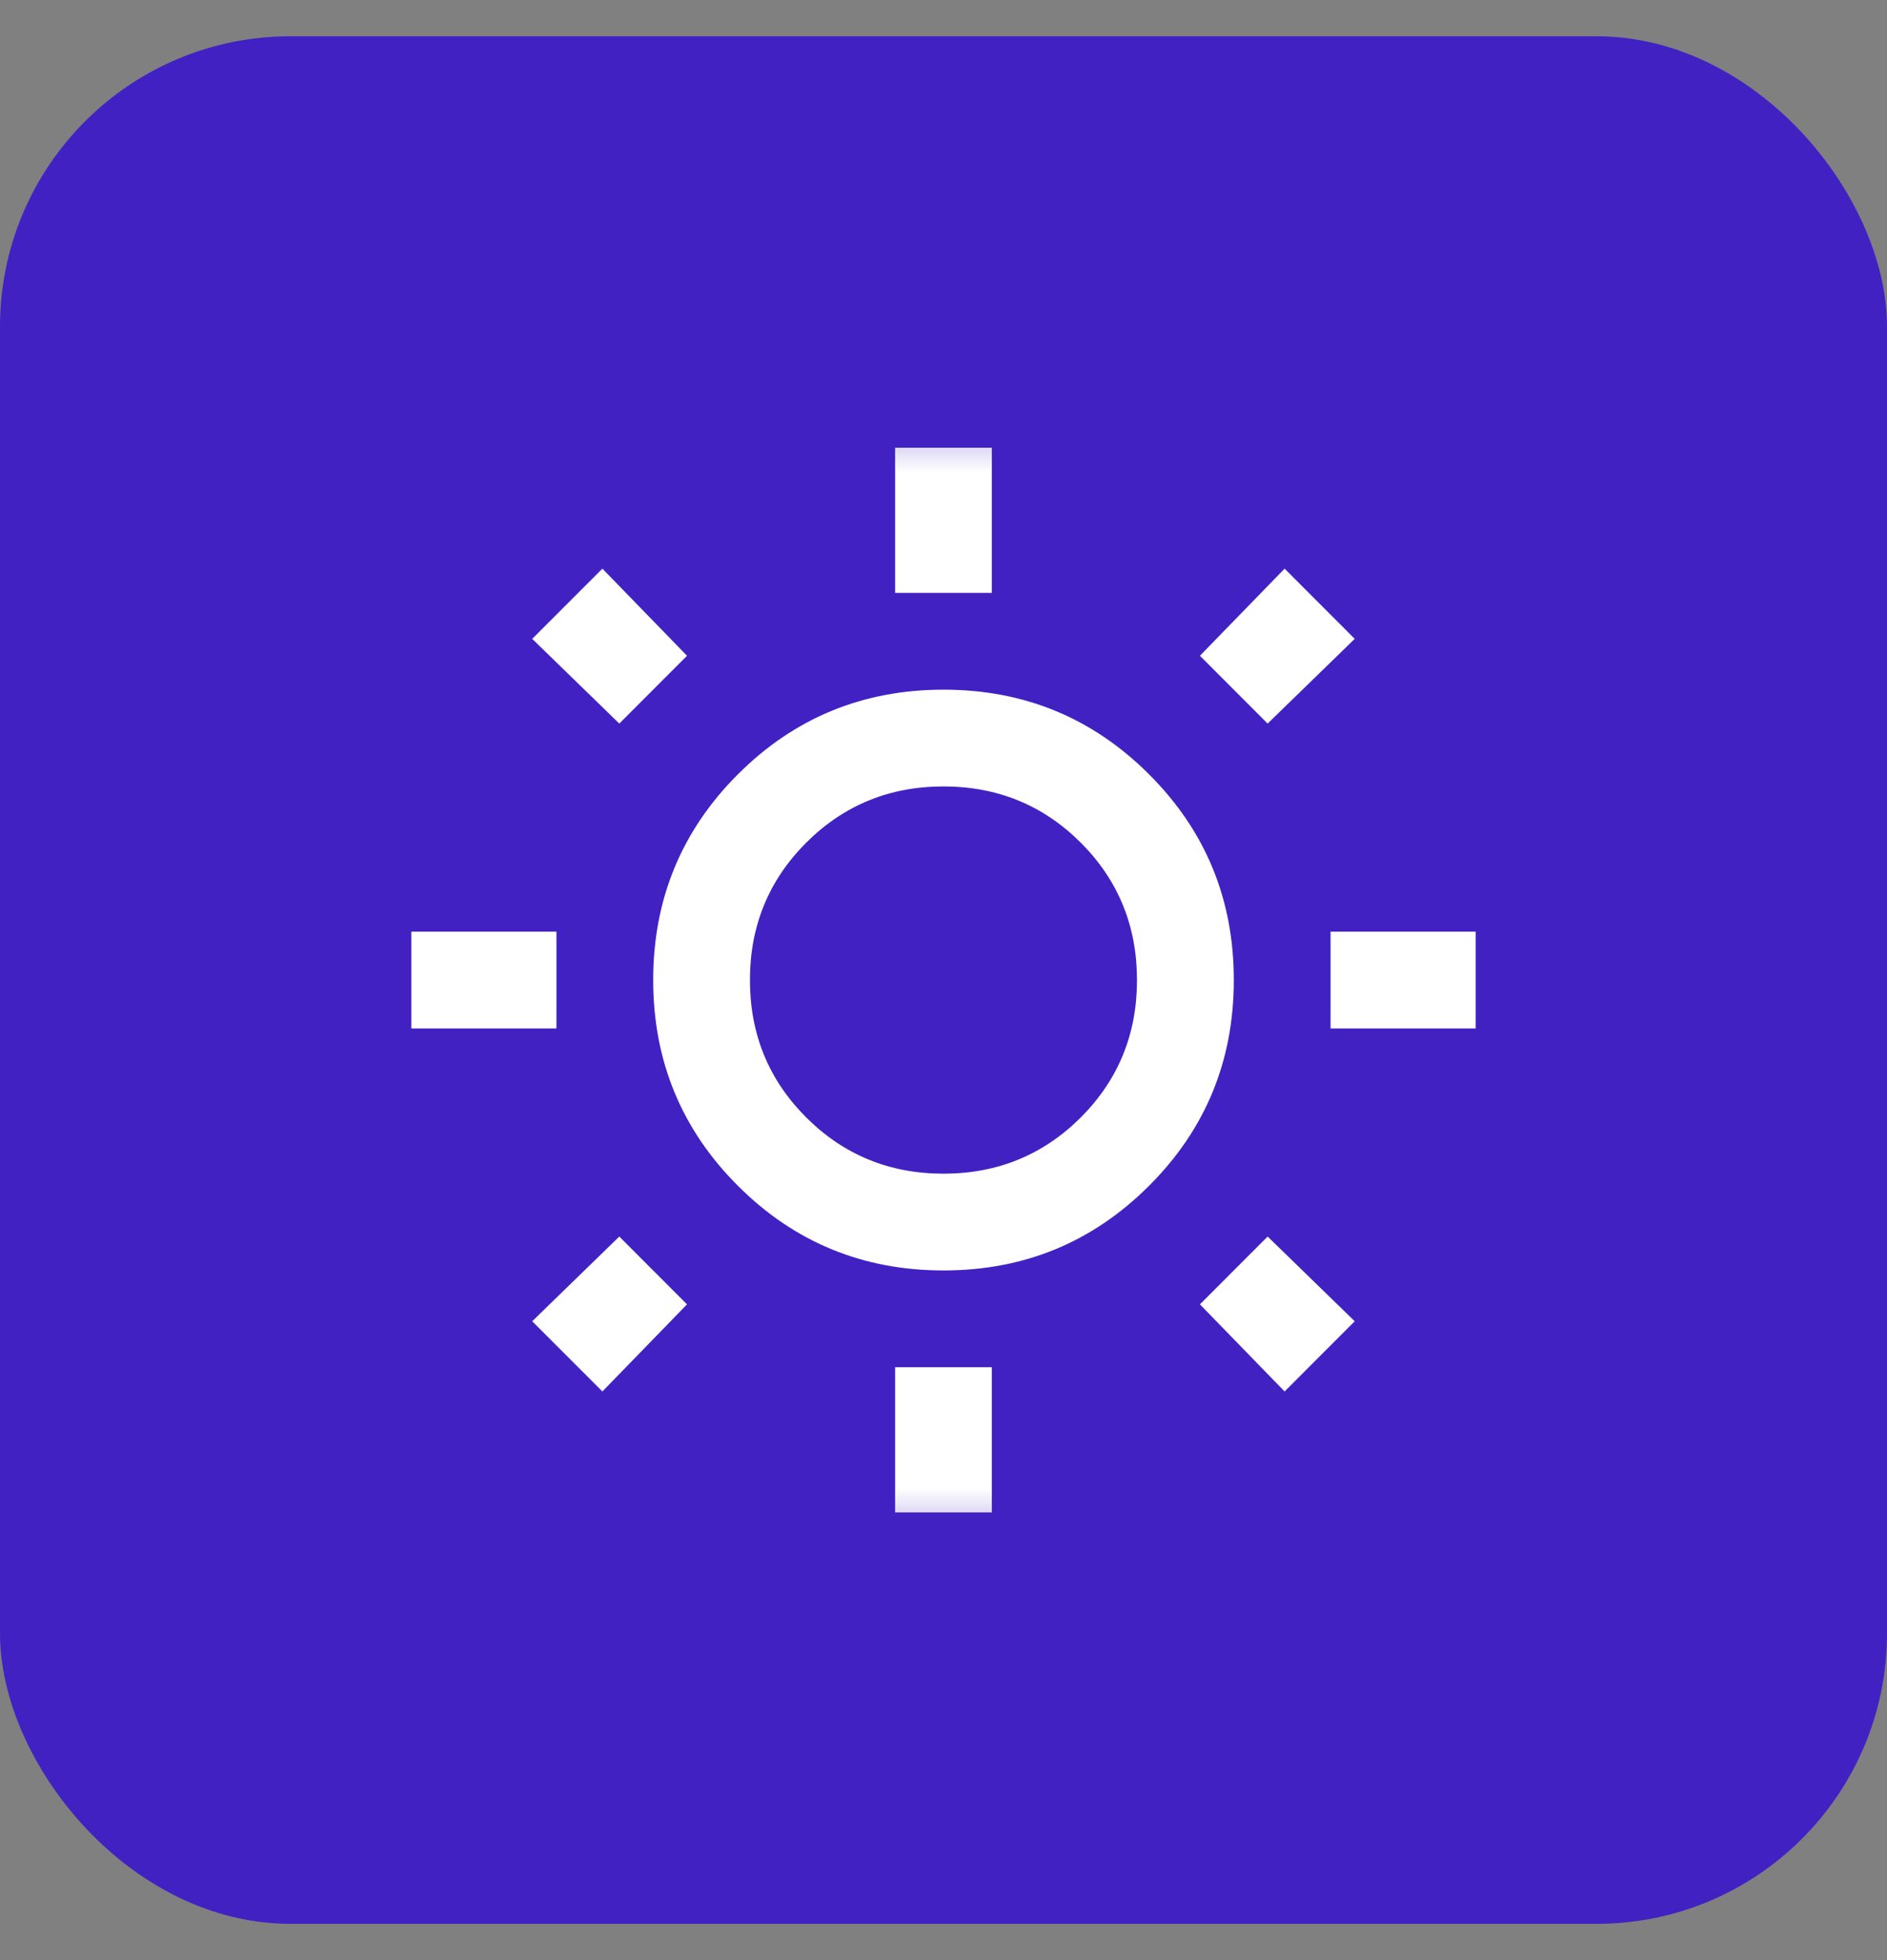
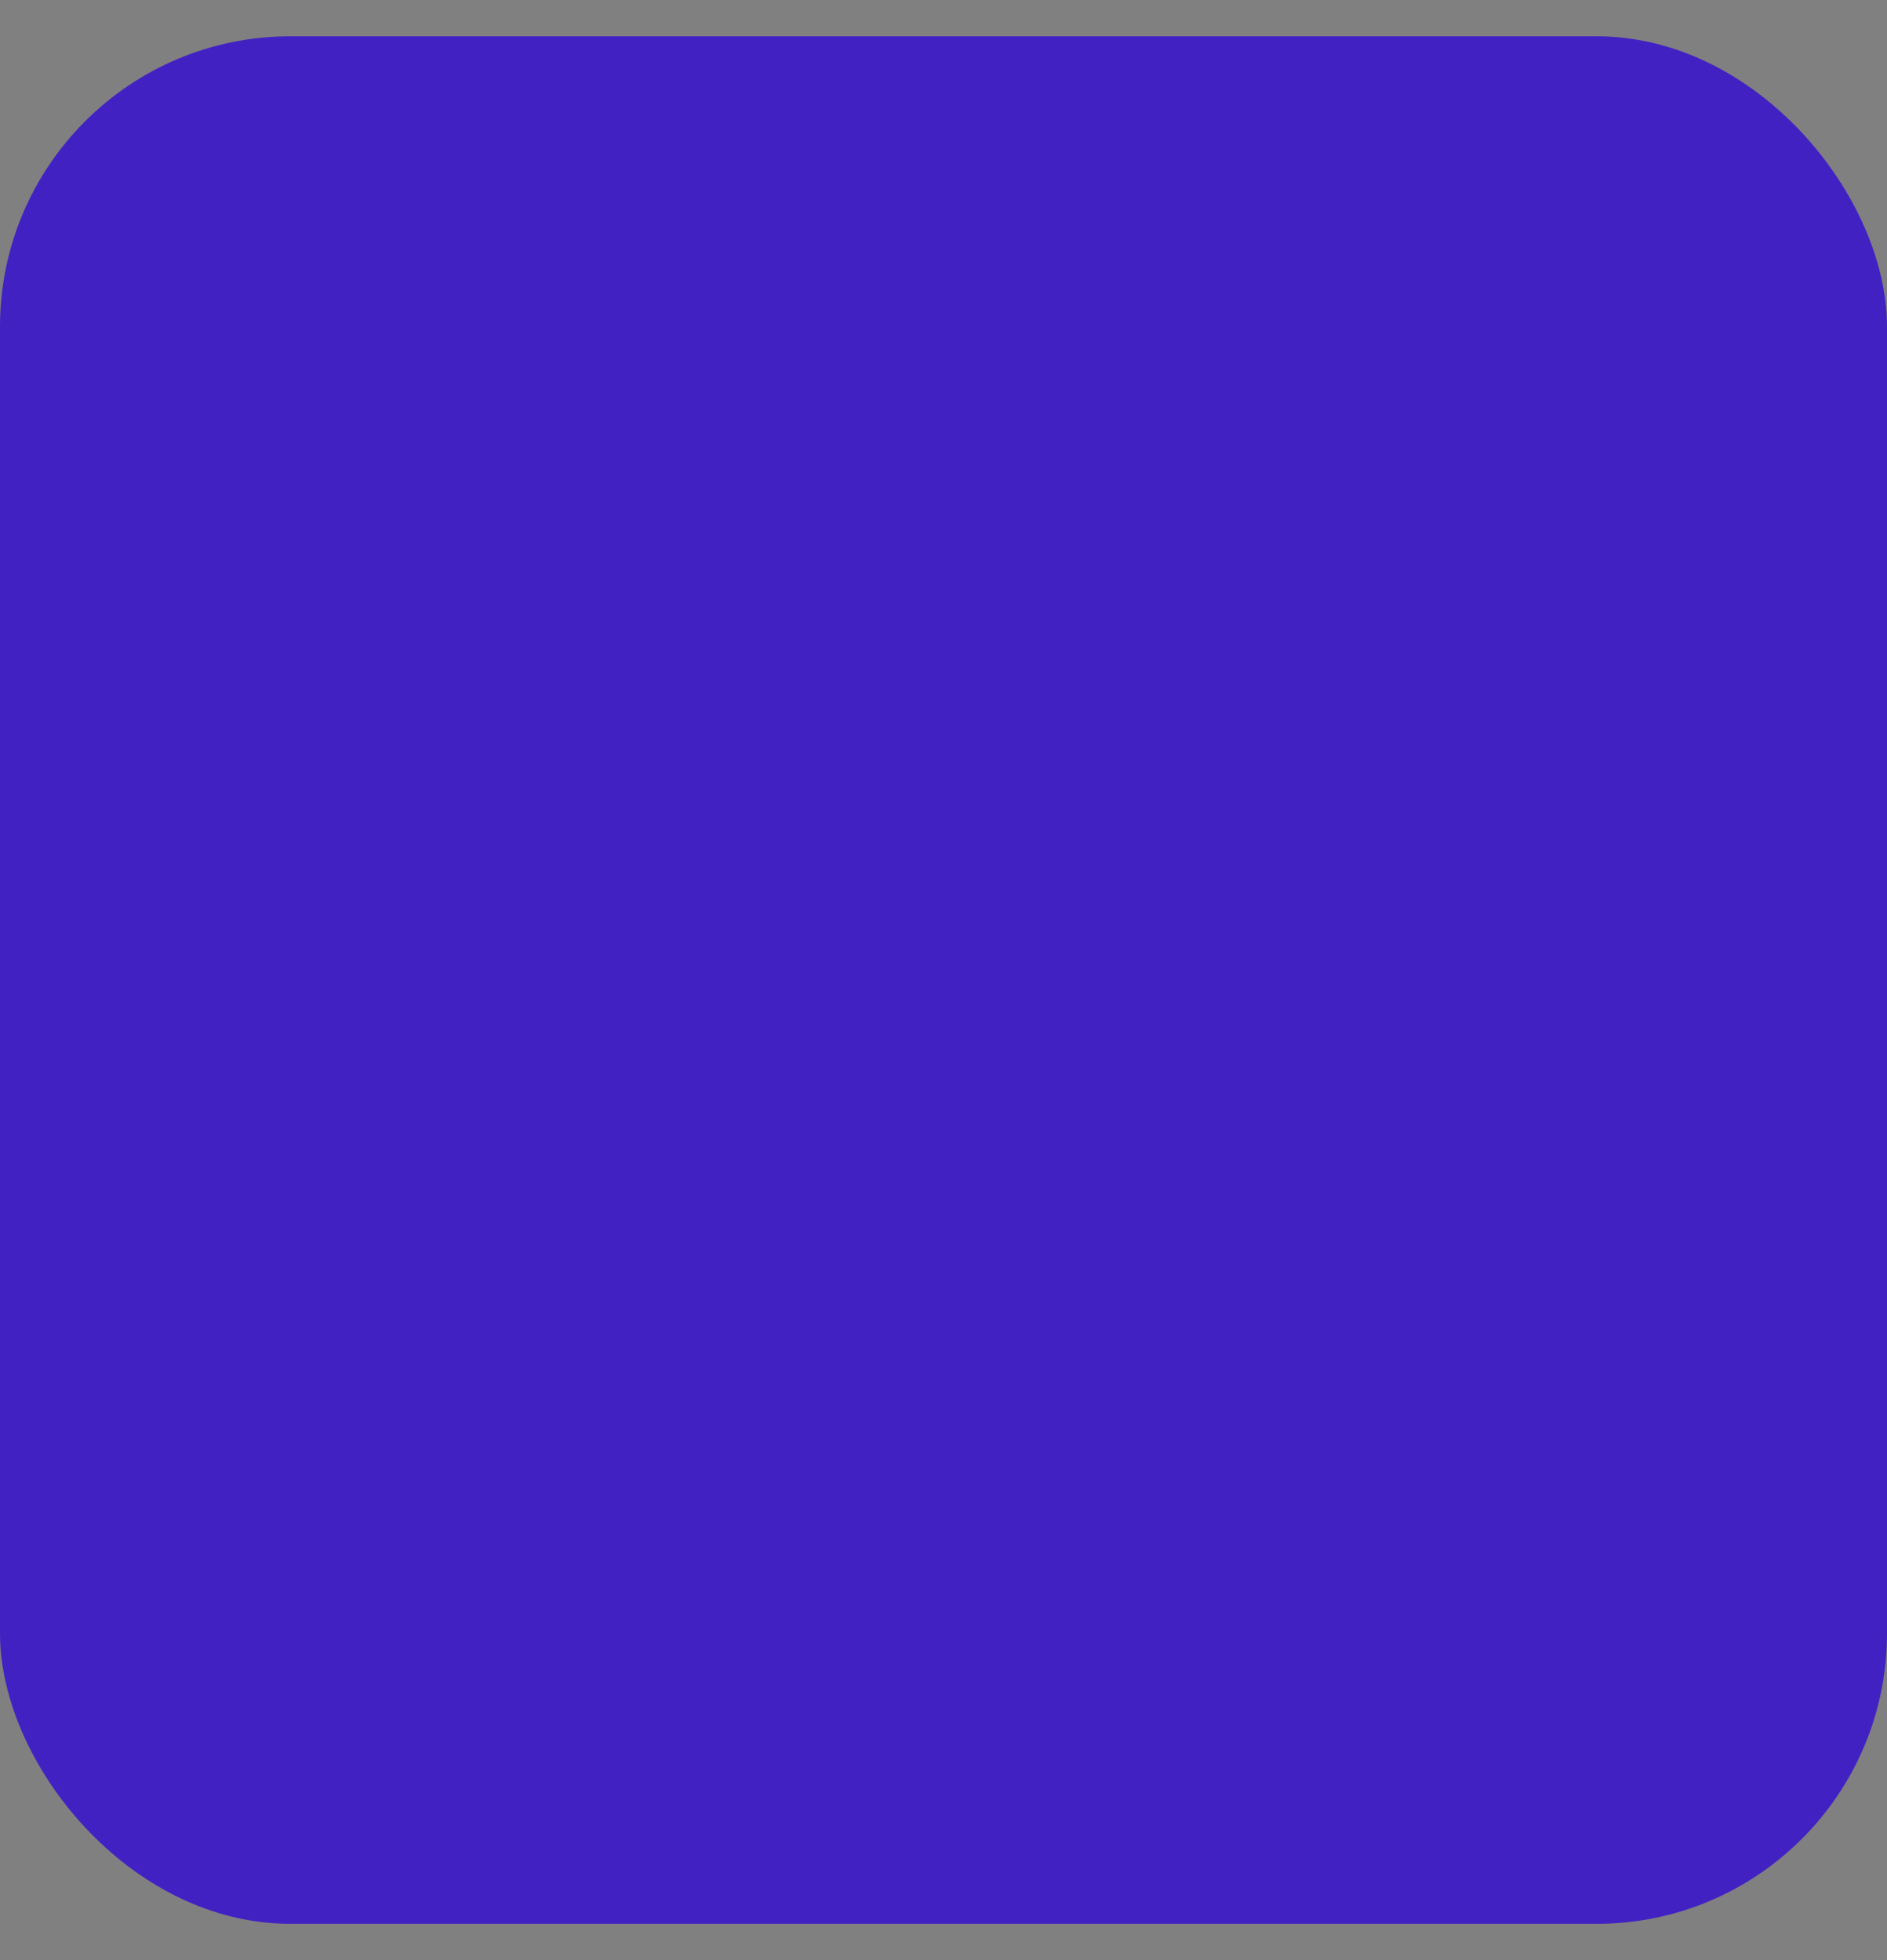
<svg xmlns="http://www.w3.org/2000/svg" width="26" height="27" viewBox="0 0 26 27" fill="none">
  <rect x="0" y="0" width="26" height="27" fill="#808080" stroke="none" />
  <rect y="0.5" width="26" height="26" rx="4" fill="#4221C3" />
  <mask id="mask0_409_858328" style="mask-type:alpha" maskUnits="userSpaceOnUse" x="5" y="5" width="16" height="17">
-     <rect x="5" y="5.5" width="16" height="16" fill="#D9D9D9" />
-   </mask>
+     </mask>
  <g mask="url(#mask0_409_858328)">
-     <path d="M12.333 8.167V6.167H13.666V8.167H12.333ZM12.333 20.833V18.833H13.666V20.833H12.333ZM18.333 14.167V12.833H20.333V14.167H18.333ZM5.667 14.167V12.833H7.667V14.167H5.667ZM17.466 9.967L16.533 9.033L17.7 7.833L18.666 8.8L17.466 9.967ZM8.3 19.167L7.333 18.2L8.533 17.033L9.466 17.967L8.3 19.167ZM17.7 19.167L16.533 17.967L17.466 17.033L18.666 18.2L17.7 19.167ZM8.533 9.967L7.333 8.8L8.3 7.833L9.466 9.033L8.533 9.967ZM13 17.5C11.889 17.5 10.944 17.111 10.166 16.333C9.389 15.556 9 14.611 9 13.5C9 12.389 9.389 11.444 10.166 10.667C10.944 9.889 11.889 9.5 13 9.5C14.111 9.5 15.055 9.889 15.833 10.667C16.611 11.444 17 12.389 17 13.5C17 14.611 16.611 15.556 15.833 16.333C15.055 17.111 14.111 17.5 13 17.5ZM13 16.167C13.744 16.167 14.375 15.908 14.892 15.392C15.408 14.875 15.666 14.245 15.666 13.5C15.666 12.756 15.408 12.125 14.892 11.608C14.375 11.092 13.744 10.833 13 10.833C12.255 10.833 11.625 11.092 11.108 11.608C10.591 12.125 10.333 12.756 10.333 13.5C10.333 14.245 10.591 14.875 11.108 15.392C11.625 15.908 12.255 16.167 13 16.167Z" fill="white" />
-   </g>
+     </g>
</svg>